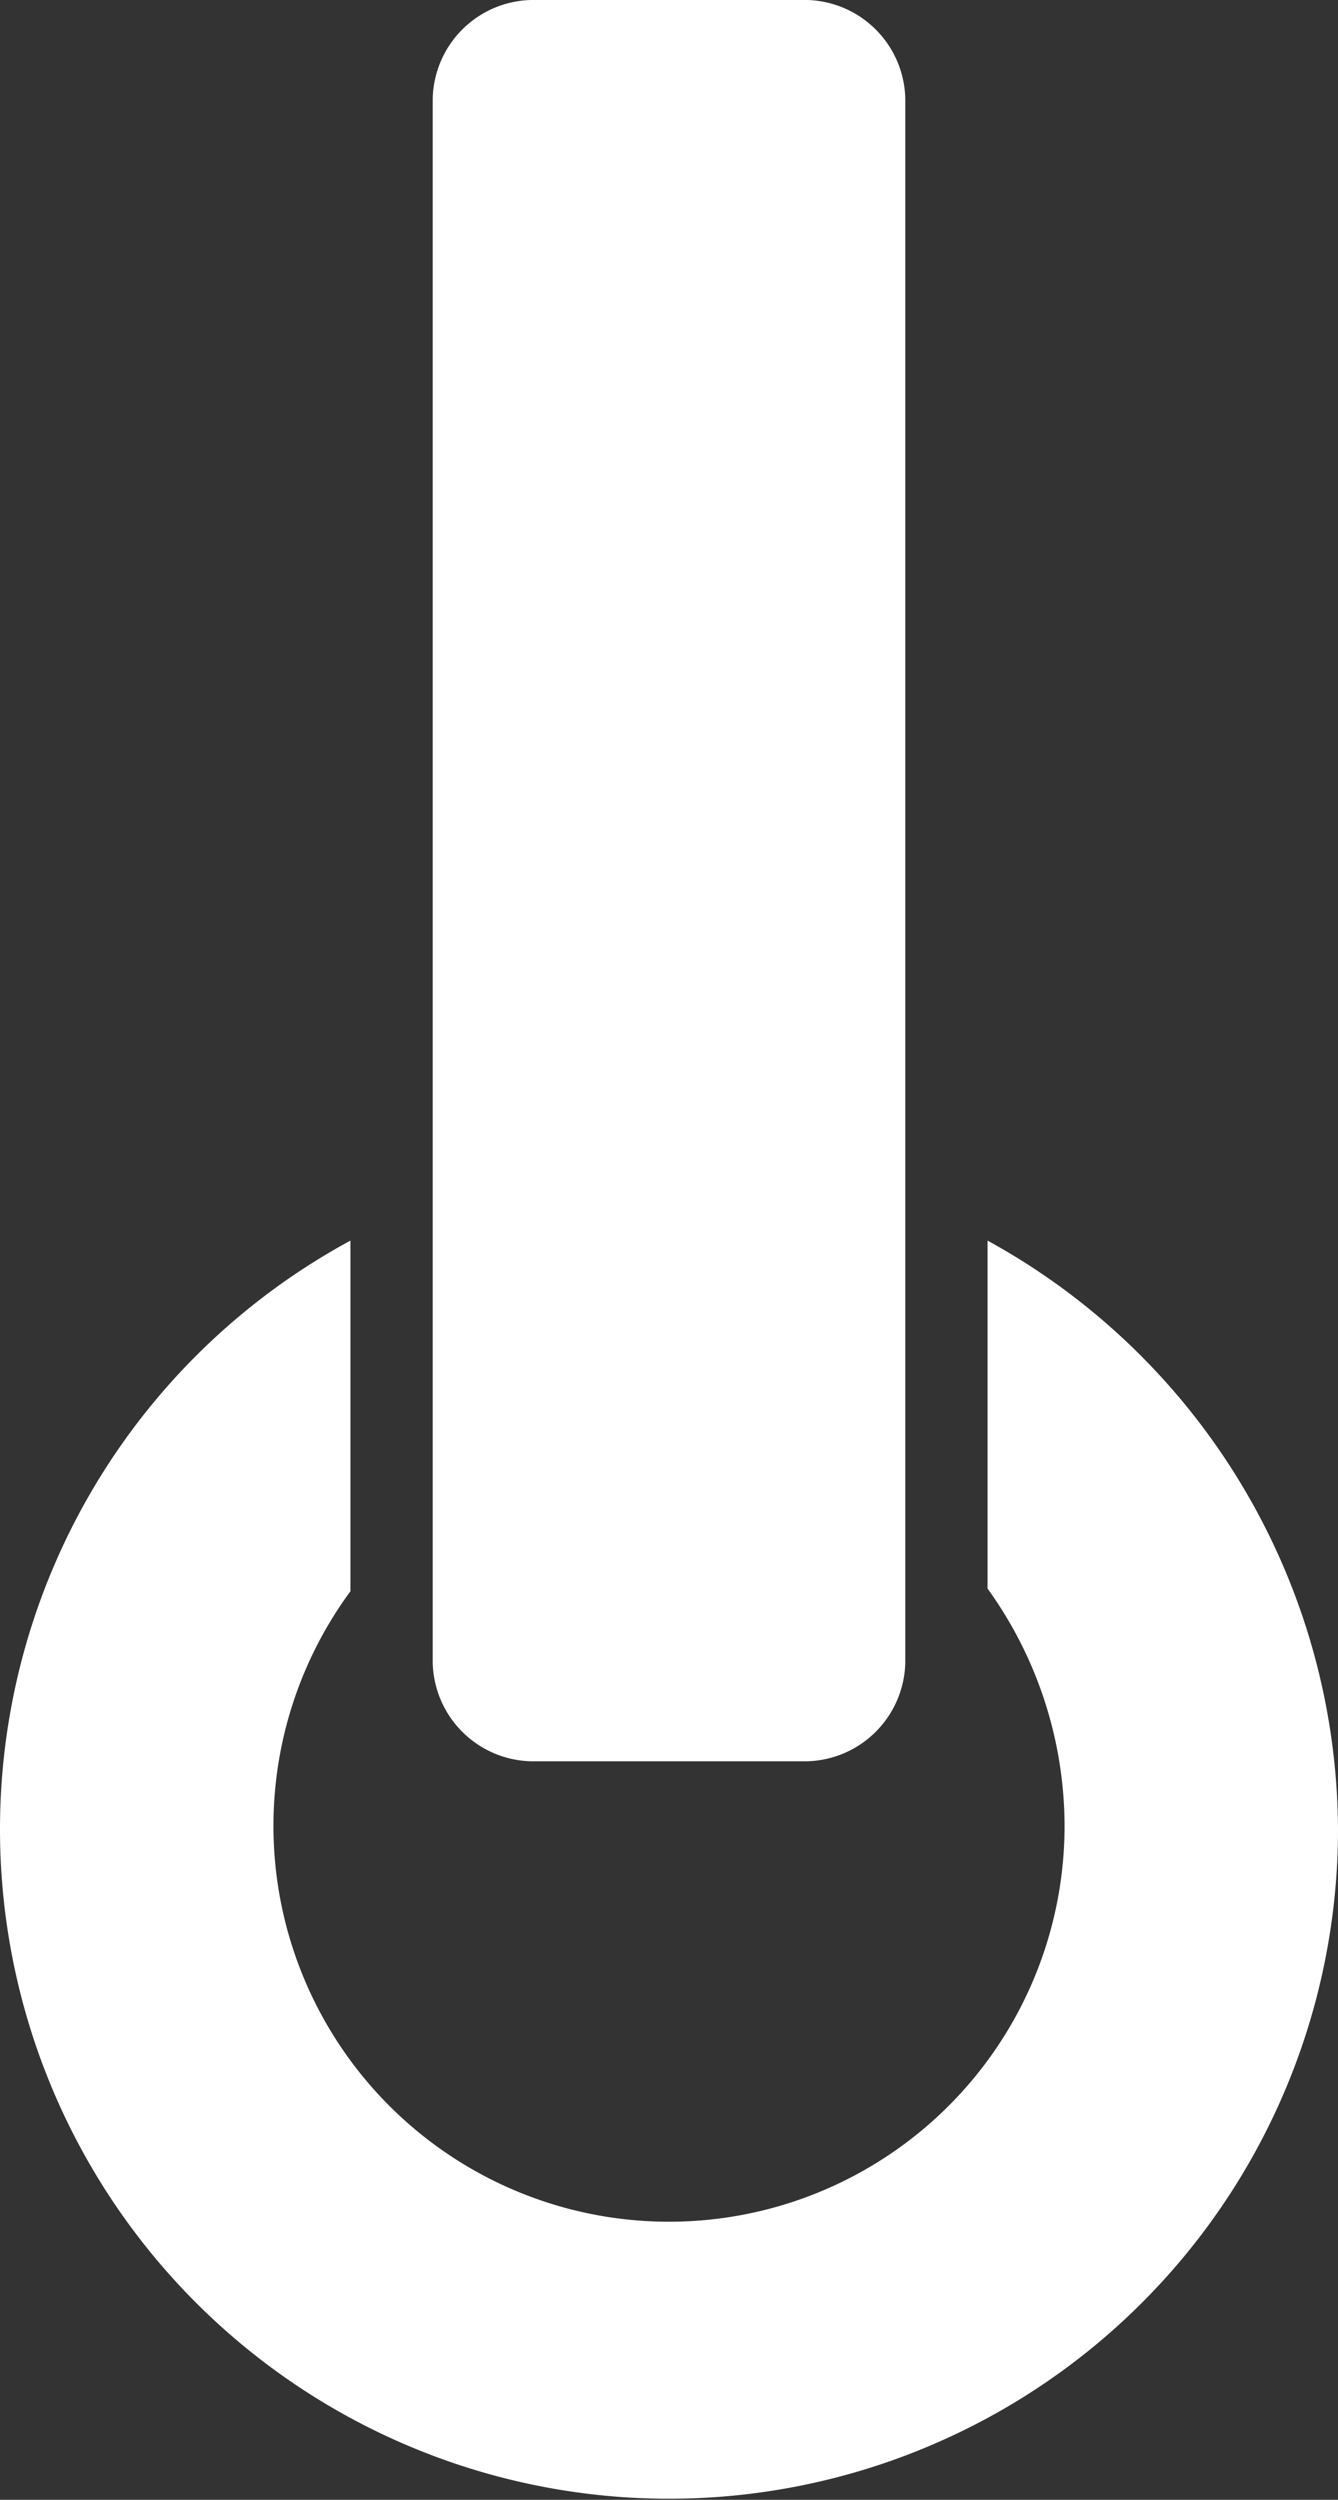
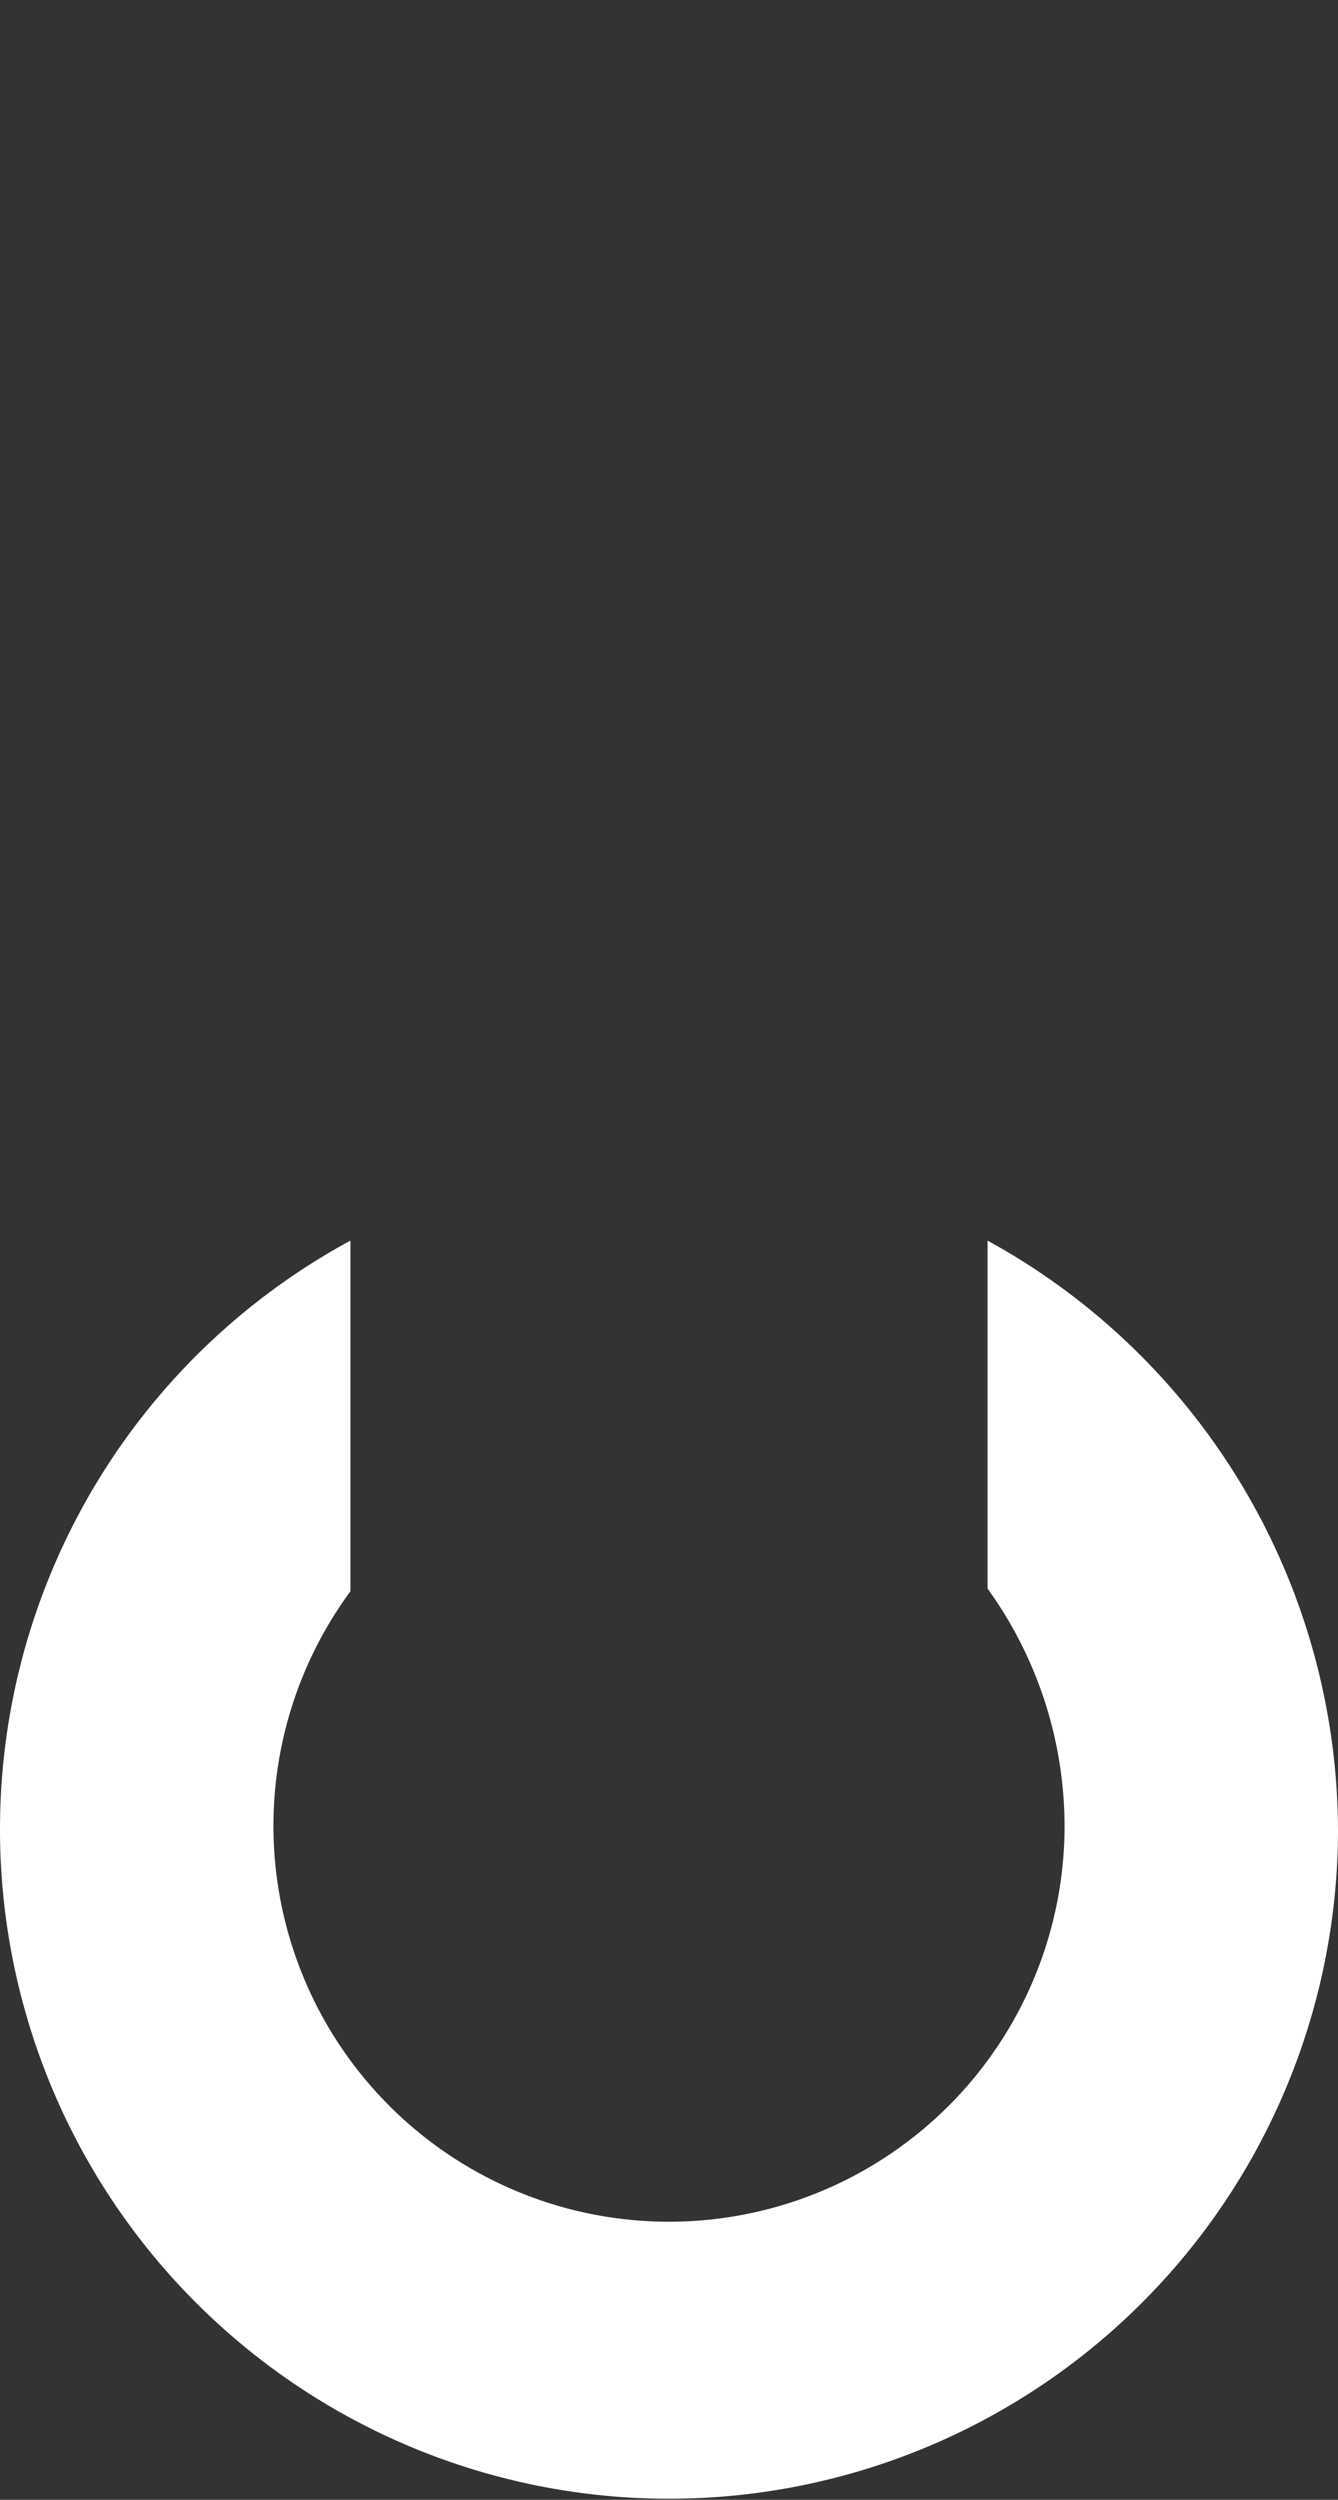
<svg xmlns="http://www.w3.org/2000/svg" viewBox="0 0 50.4 94.1" width="100%" style="vertical-align: middle; max-width: 100%; width: 100%;">
  <rect x="0" y="0" width="50.4" height="94.1" fill="#333333" stroke="none" />
  <g>
-     <path d="M34.1,3.7V62.6a3.8,3.8,0,0,1-3.7,3.7H20a3.8,3.8,0,0,1-3.7-3.7V3.7A3.8,3.8,0,0,1,20,0H30.4A3.8,3.8,0,0,1,34.1,3.7Z" fill="rgb(255, 255, 255)" />
    <path d="M50.4,68.9A25.2,25.2,0,1,1,13.2,46.7V59.9h0a14.9,14.9,0,1,0,26.9,8.9,15.3,15.3,0,0,0-2.9-9h0V46.7A25.4,25.4,0,0,1,50.4,68.9Z" fill="rgb(255, 255, 255)" />
  </g>
</svg>